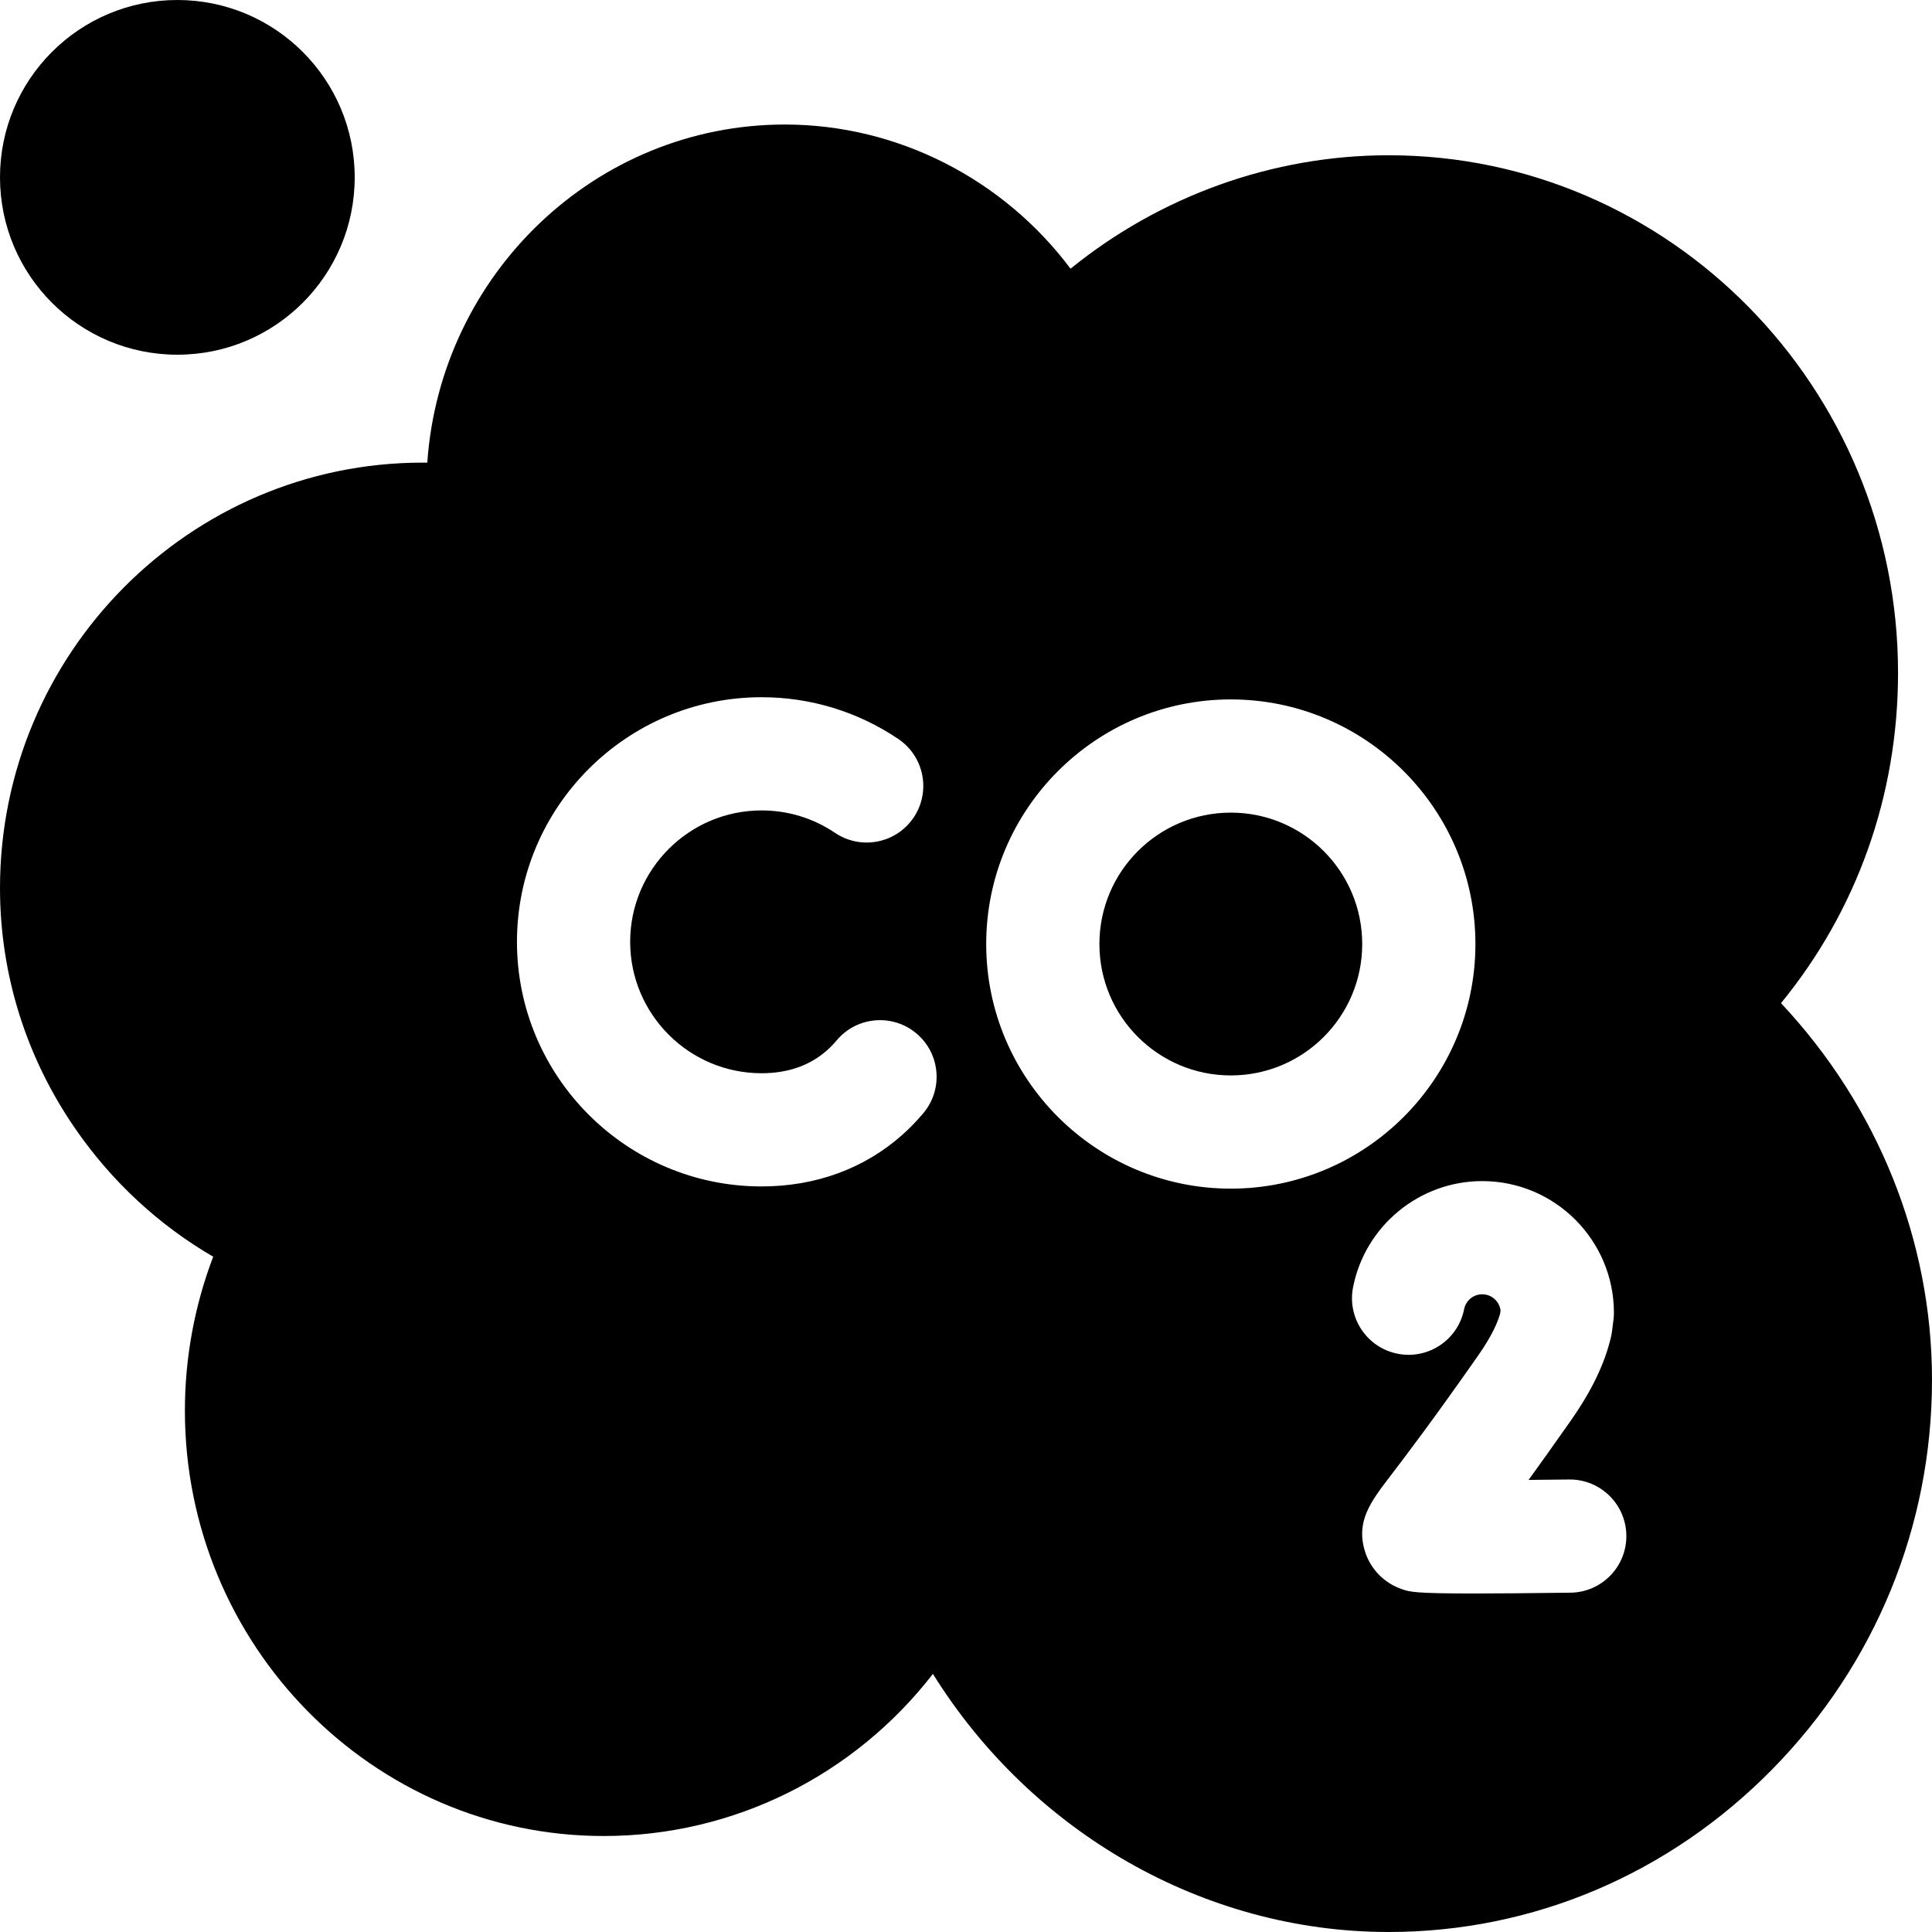
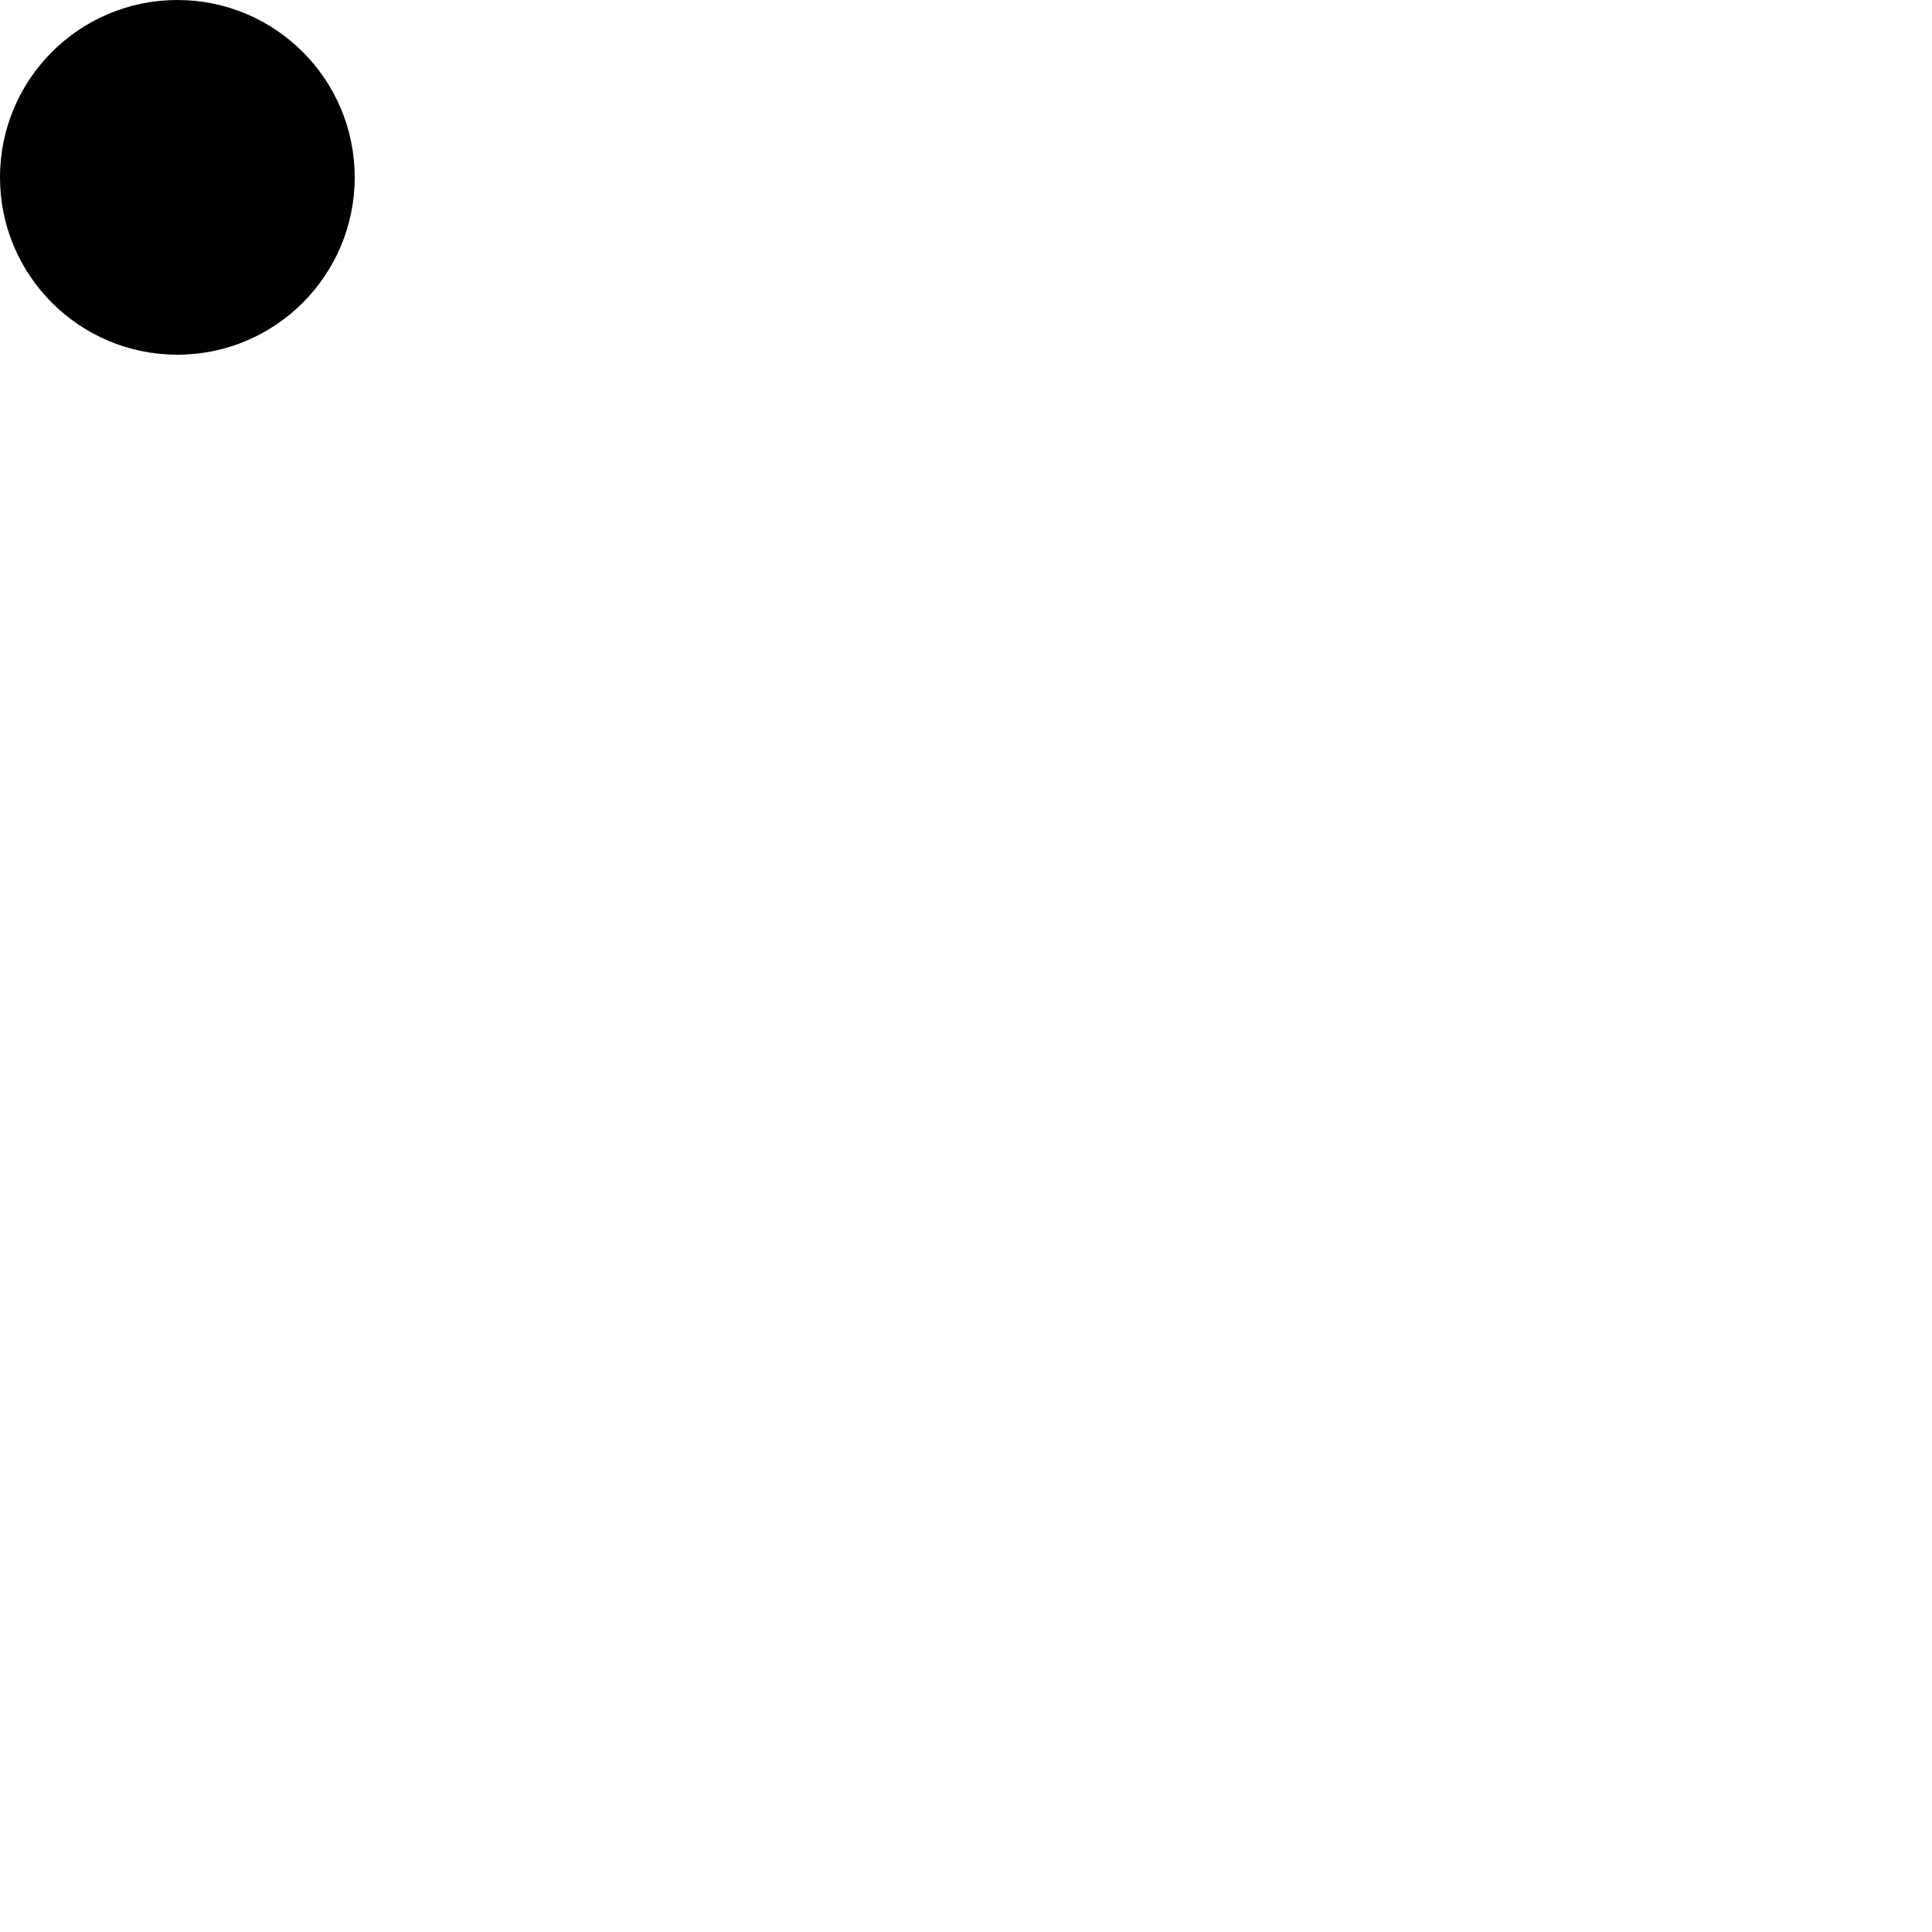
<svg xmlns="http://www.w3.org/2000/svg" id="Capa_1" enable-background="new 0 0 512 512" height="512" viewBox="0 0 512 512" width="512">
  <g>
    <circle cx="47" cy="47" r="47" />
-     <circle cx="326.177" cy="250.177" r="34.823" />
-     <path d="m471.982 265.844c20.1-24.532 31.018-55.082 31.018-87.517 0-75.642-60.561-137.182-135-137.182-30.705 0-60.524 10.78-84.296 30.062-17.747-23.683-45.752-38.207-75.704-38.207-50.116 0-91.293 39.604-94.763 89.607-.413-.004-.824-.007-1.237-.007-61.757 0-112 50.577-112 112.745 0 22.86 6.929 44.956 20.039 63.897 9.646 13.938 22.079 25.43 36.461 33.799-4.932 12.934-7.5 26.789-7.5 40.776 0 62.168 49.794 112.745 111 112.745 34.619 0 66.52-16.219 87.233-42.963 26.022 41.808 71.634 68.401 120.767 68.401 38.247 0 74.368-15.328 101.709-43.161 27.272-27.762 42.291-64.401 42.291-103.166 0-36.95-14.426-72.573-40.018-99.829zm-227.277 29.145c-1.72 2.051-3.591 3.981-5.561 5.736-10.058 8.958-22.963 13.692-37.321 13.692-35.743 0-64.823-29.08-64.823-64.823s29.08-64.823 64.823-64.823c12.989 0 25.525 3.832 36.254 11.08 6.865 4.638 8.669 13.962 4.032 20.827-4.639 6.864-13.964 8.668-20.827 4.032-5.75-3.885-12.479-5.938-19.459-5.938-19.201 0-34.823 15.622-34.823 34.823s15.622 34.823 34.823 34.823c6.984 0 12.828-2.05 17.368-6.094.887-.79 1.737-1.667 2.525-2.608 5.323-6.348 14.784-7.179 21.132-1.857 6.348 5.32 7.179 14.782 1.857 21.13zm16.649-44.812c0-35.743 29.08-64.823 64.823-64.823s64.823 29.08 64.823 64.823-29.08 64.823-64.823 64.823-64.823-29.08-64.823-64.823zm154.834 171.904c-11.342.143-19.609.208-25.692.208-15.561 0-16.847-.429-18.854-1.098-4.756-1.585-8.465-5.357-9.921-10.091-2.439-7.929 1.544-13.145 6.587-19.748 3.92-5.133 11.218-14.688 23.458-32.177 3.652-5.218 5.169-8.824 5.788-11.06l.109-.857c-.312-2.399-2.369-4.258-4.851-4.258-2.645 0-4.417 1.976-4.8 3.928-1.597 8.129-9.479 13.425-17.61 11.828-8.129-1.597-13.424-9.48-11.828-17.61 3.204-16.309 17.603-28.146 34.239-28.146 19.24 0 34.892 15.652 34.892 34.892 0 .636-.041 1.271-.121 1.901l-.384 3.007c-.064.5-.153.996-.267 1.487-1.624 7.005-5.088 14.231-10.589 22.09-4.327 6.183-8.057 11.406-11.255 15.816 3.563-.029 7.199-.067 10.723-.111.064 0 .128-.001.192-.001 8.196 0 14.892 6.592 14.995 14.812.104 8.284-6.527 15.083-14.811 15.188z" />
  </g>
</svg>